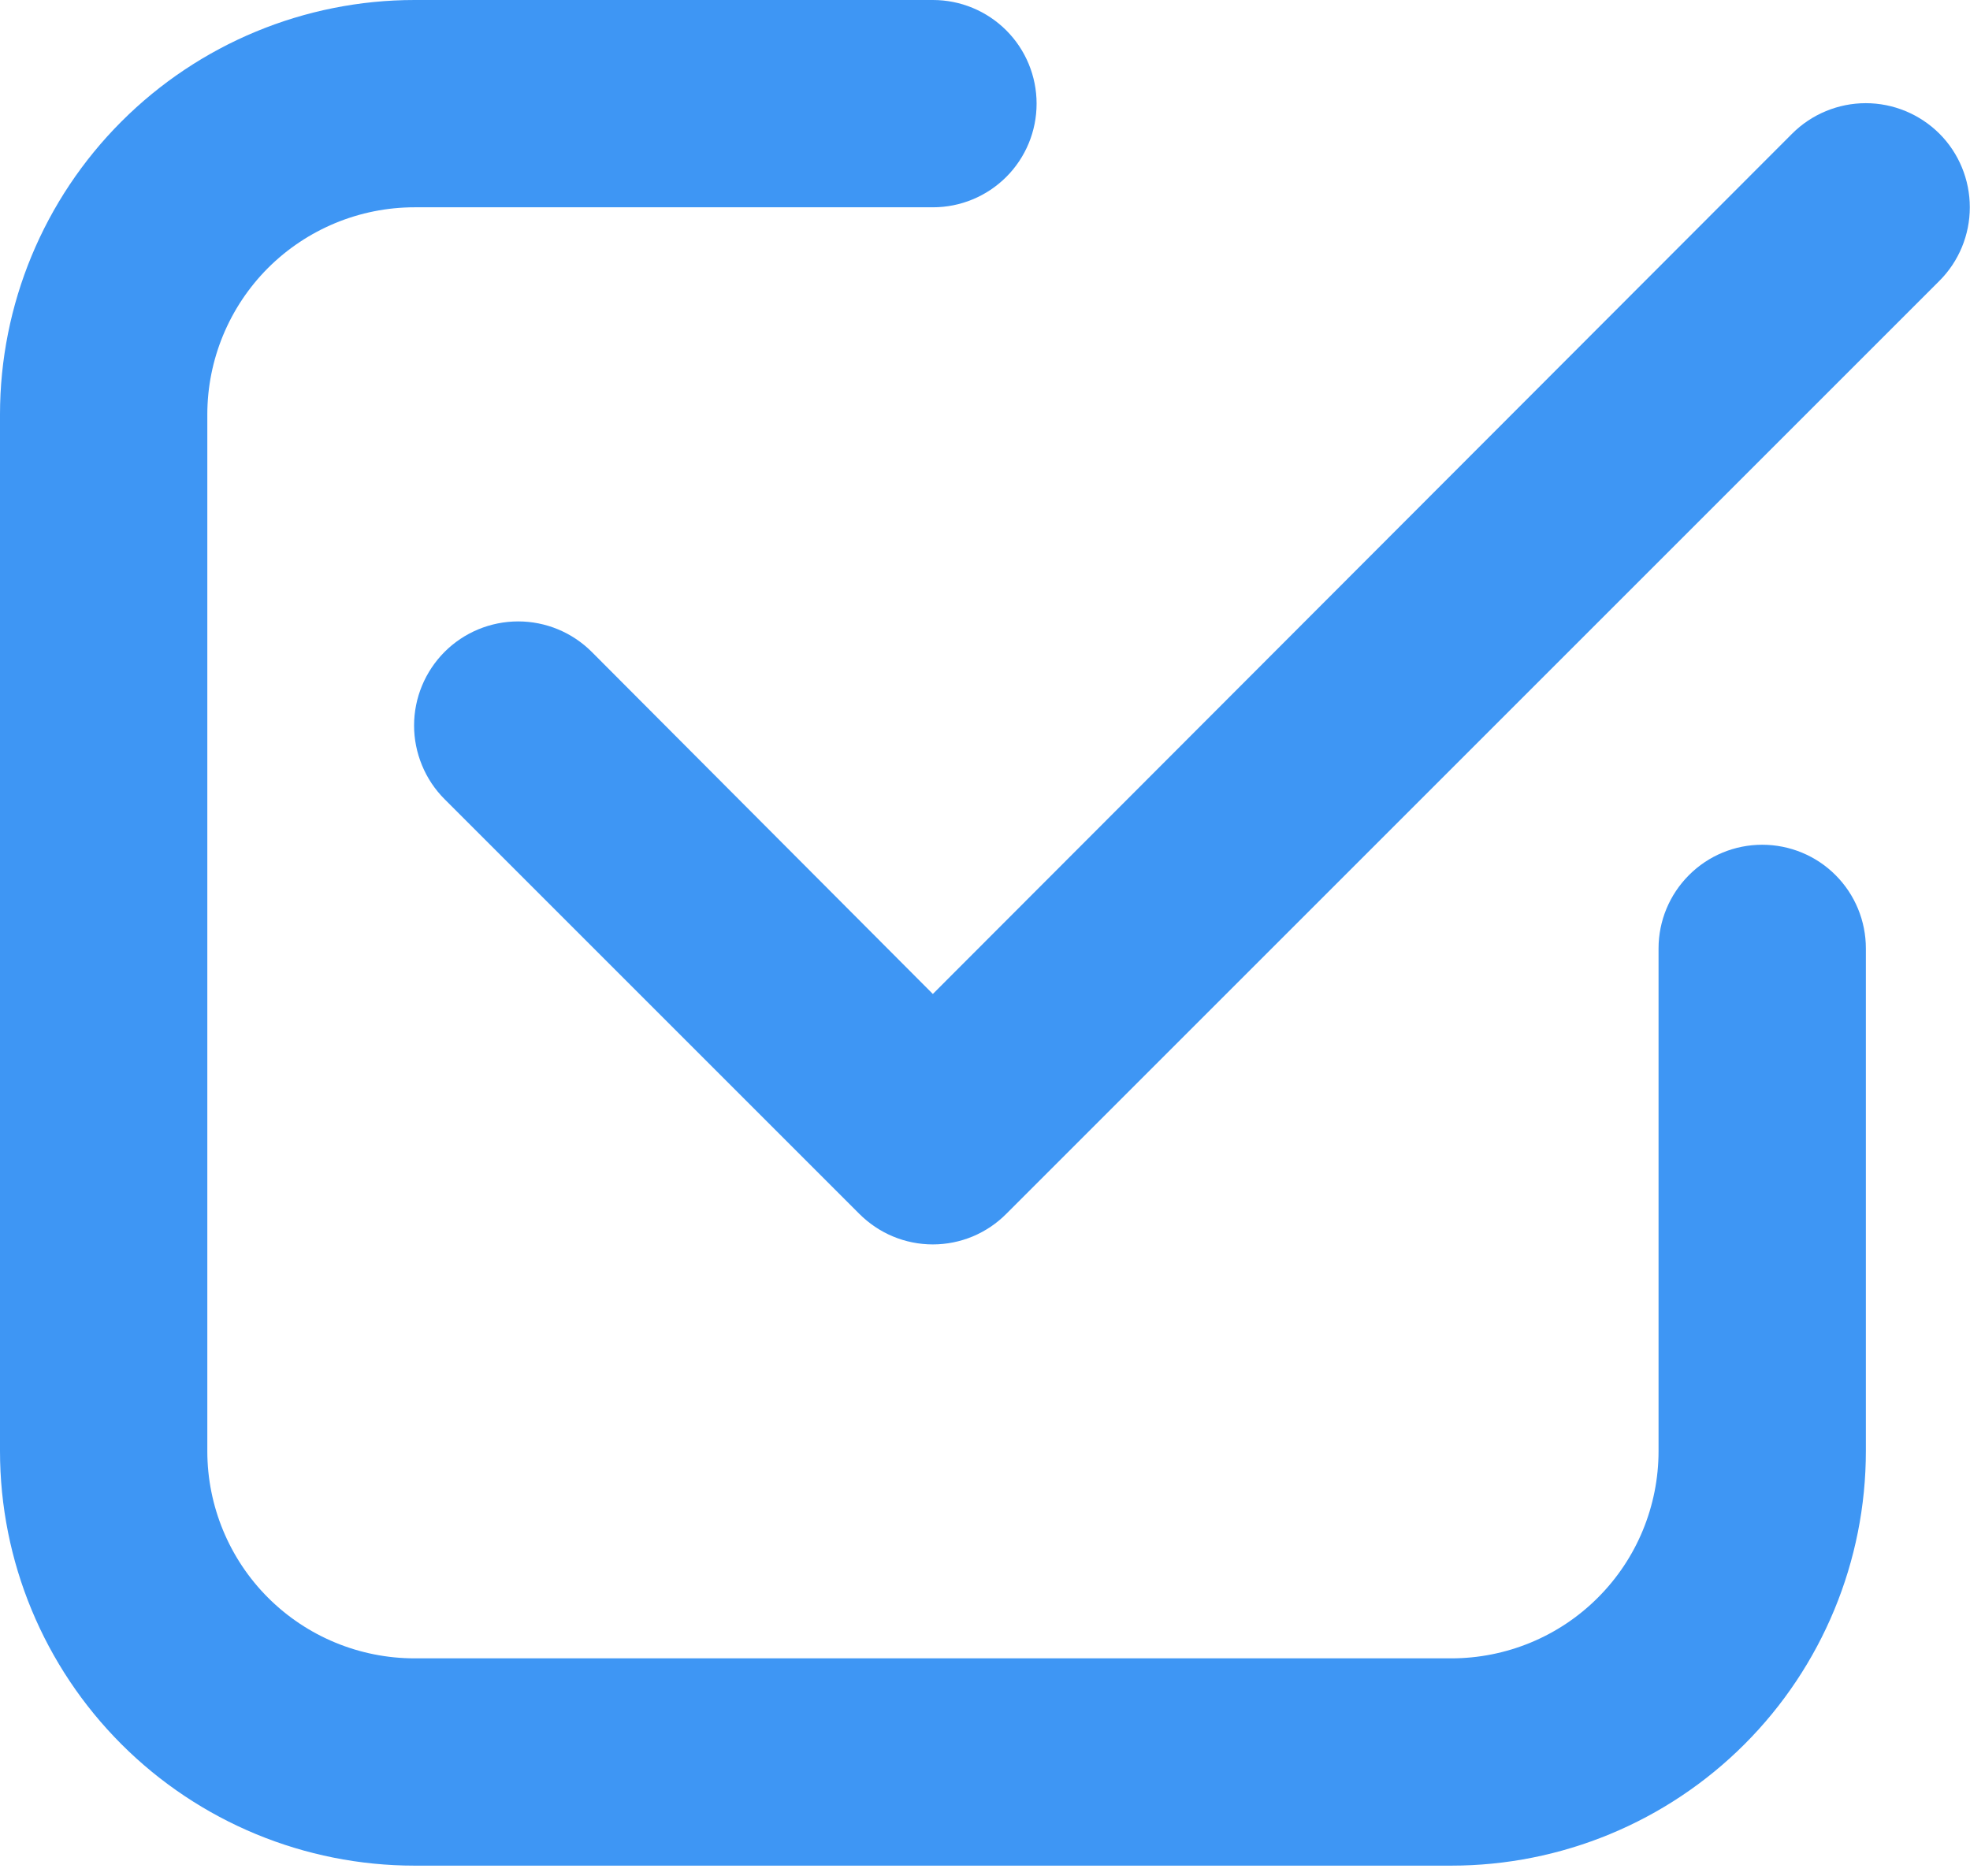
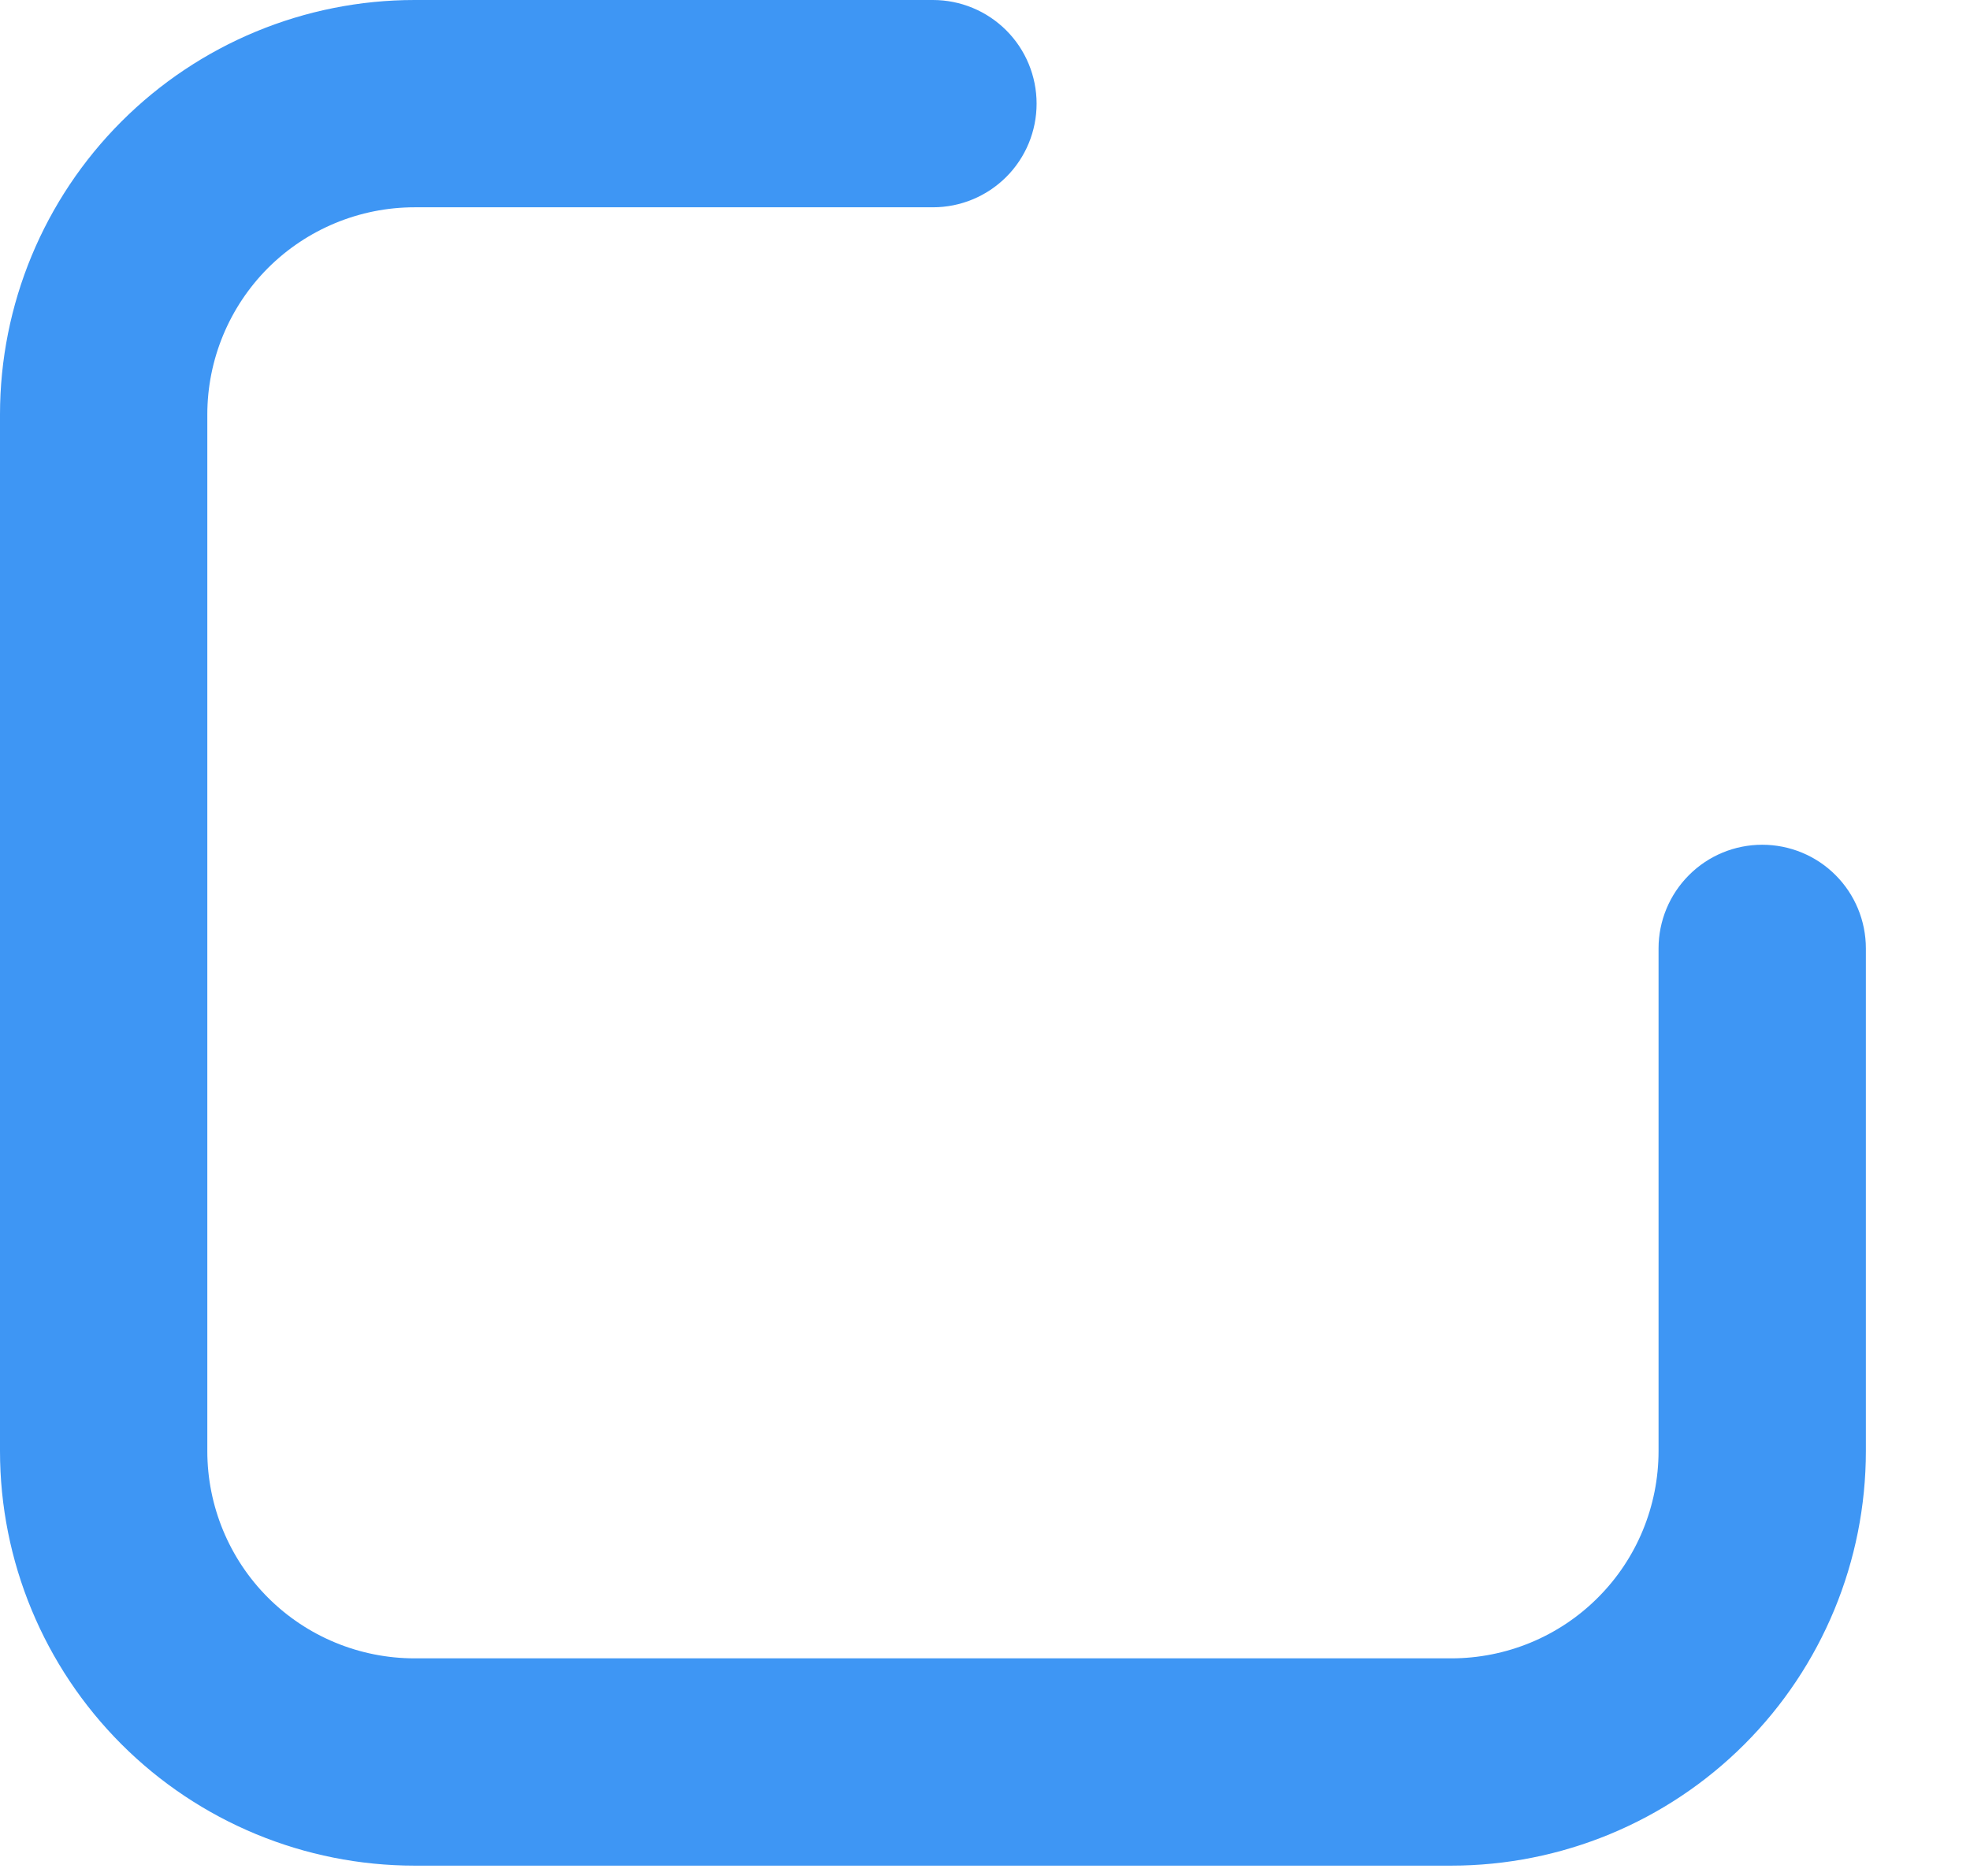
<svg xmlns="http://www.w3.org/2000/svg" width="21" height="20" viewBox="0 0 21 20" fill="none">
  <path d="M4.42 19.89H15.47C16.643 19.89 17.767 19.425 18.596 18.596C19.425 17.767 19.89 16.643 19.89 15.47V10.111C19.89 9.818 19.774 9.537 19.567 9.33C19.36 9.122 19.078 9.006 18.785 9.006C18.492 9.006 18.211 9.122 18.004 9.33C17.797 9.537 17.68 9.818 17.68 10.111V15.47C17.68 16.056 17.448 16.619 17.033 17.033C16.619 17.448 16.056 17.68 15.47 17.68H4.42C3.834 17.68 3.272 17.448 2.857 17.033C2.443 16.619 2.21 16.056 2.21 15.47V4.42C2.21 3.834 2.443 3.272 2.857 2.857C3.272 2.443 3.834 2.21 4.42 2.21H9.945C10.238 2.21 10.519 2.094 10.727 1.886C10.934 1.679 11.05 1.398 11.05 1.105C11.05 0.812 10.934 0.531 10.727 0.324C10.519 0.116 10.238 0 9.945 0H4.42C3.248 0 2.124 0.466 1.295 1.295C0.466 2.124 0 3.248 0 4.42V15.47C0 16.643 0.466 17.767 1.295 18.596C2.124 19.425 3.248 19.89 4.42 19.89Z" fill="#3E96F4" />
-   <path d="M19.104 1.425L9.944 10.597L6.308 6.95C6.1 6.742 5.818 6.625 5.524 6.625C5.229 6.625 4.947 6.742 4.739 6.95C4.531 7.159 4.414 7.441 4.414 7.735C4.414 7.881 4.443 8.025 4.499 8.16C4.554 8.294 4.636 8.417 4.739 8.52L9.159 12.94C9.262 13.043 9.384 13.126 9.519 13.182C9.653 13.238 9.798 13.267 9.944 13.267C10.09 13.267 10.234 13.238 10.369 13.182C10.503 13.126 10.626 13.043 10.728 12.94L20.674 2.994C20.882 2.786 20.998 2.504 20.998 2.21C20.998 1.916 20.882 1.633 20.674 1.425C20.465 1.217 20.183 1.1 19.889 1.1C19.595 1.1 19.312 1.217 19.104 1.425Z" fill="#3E96F4" />
</svg>